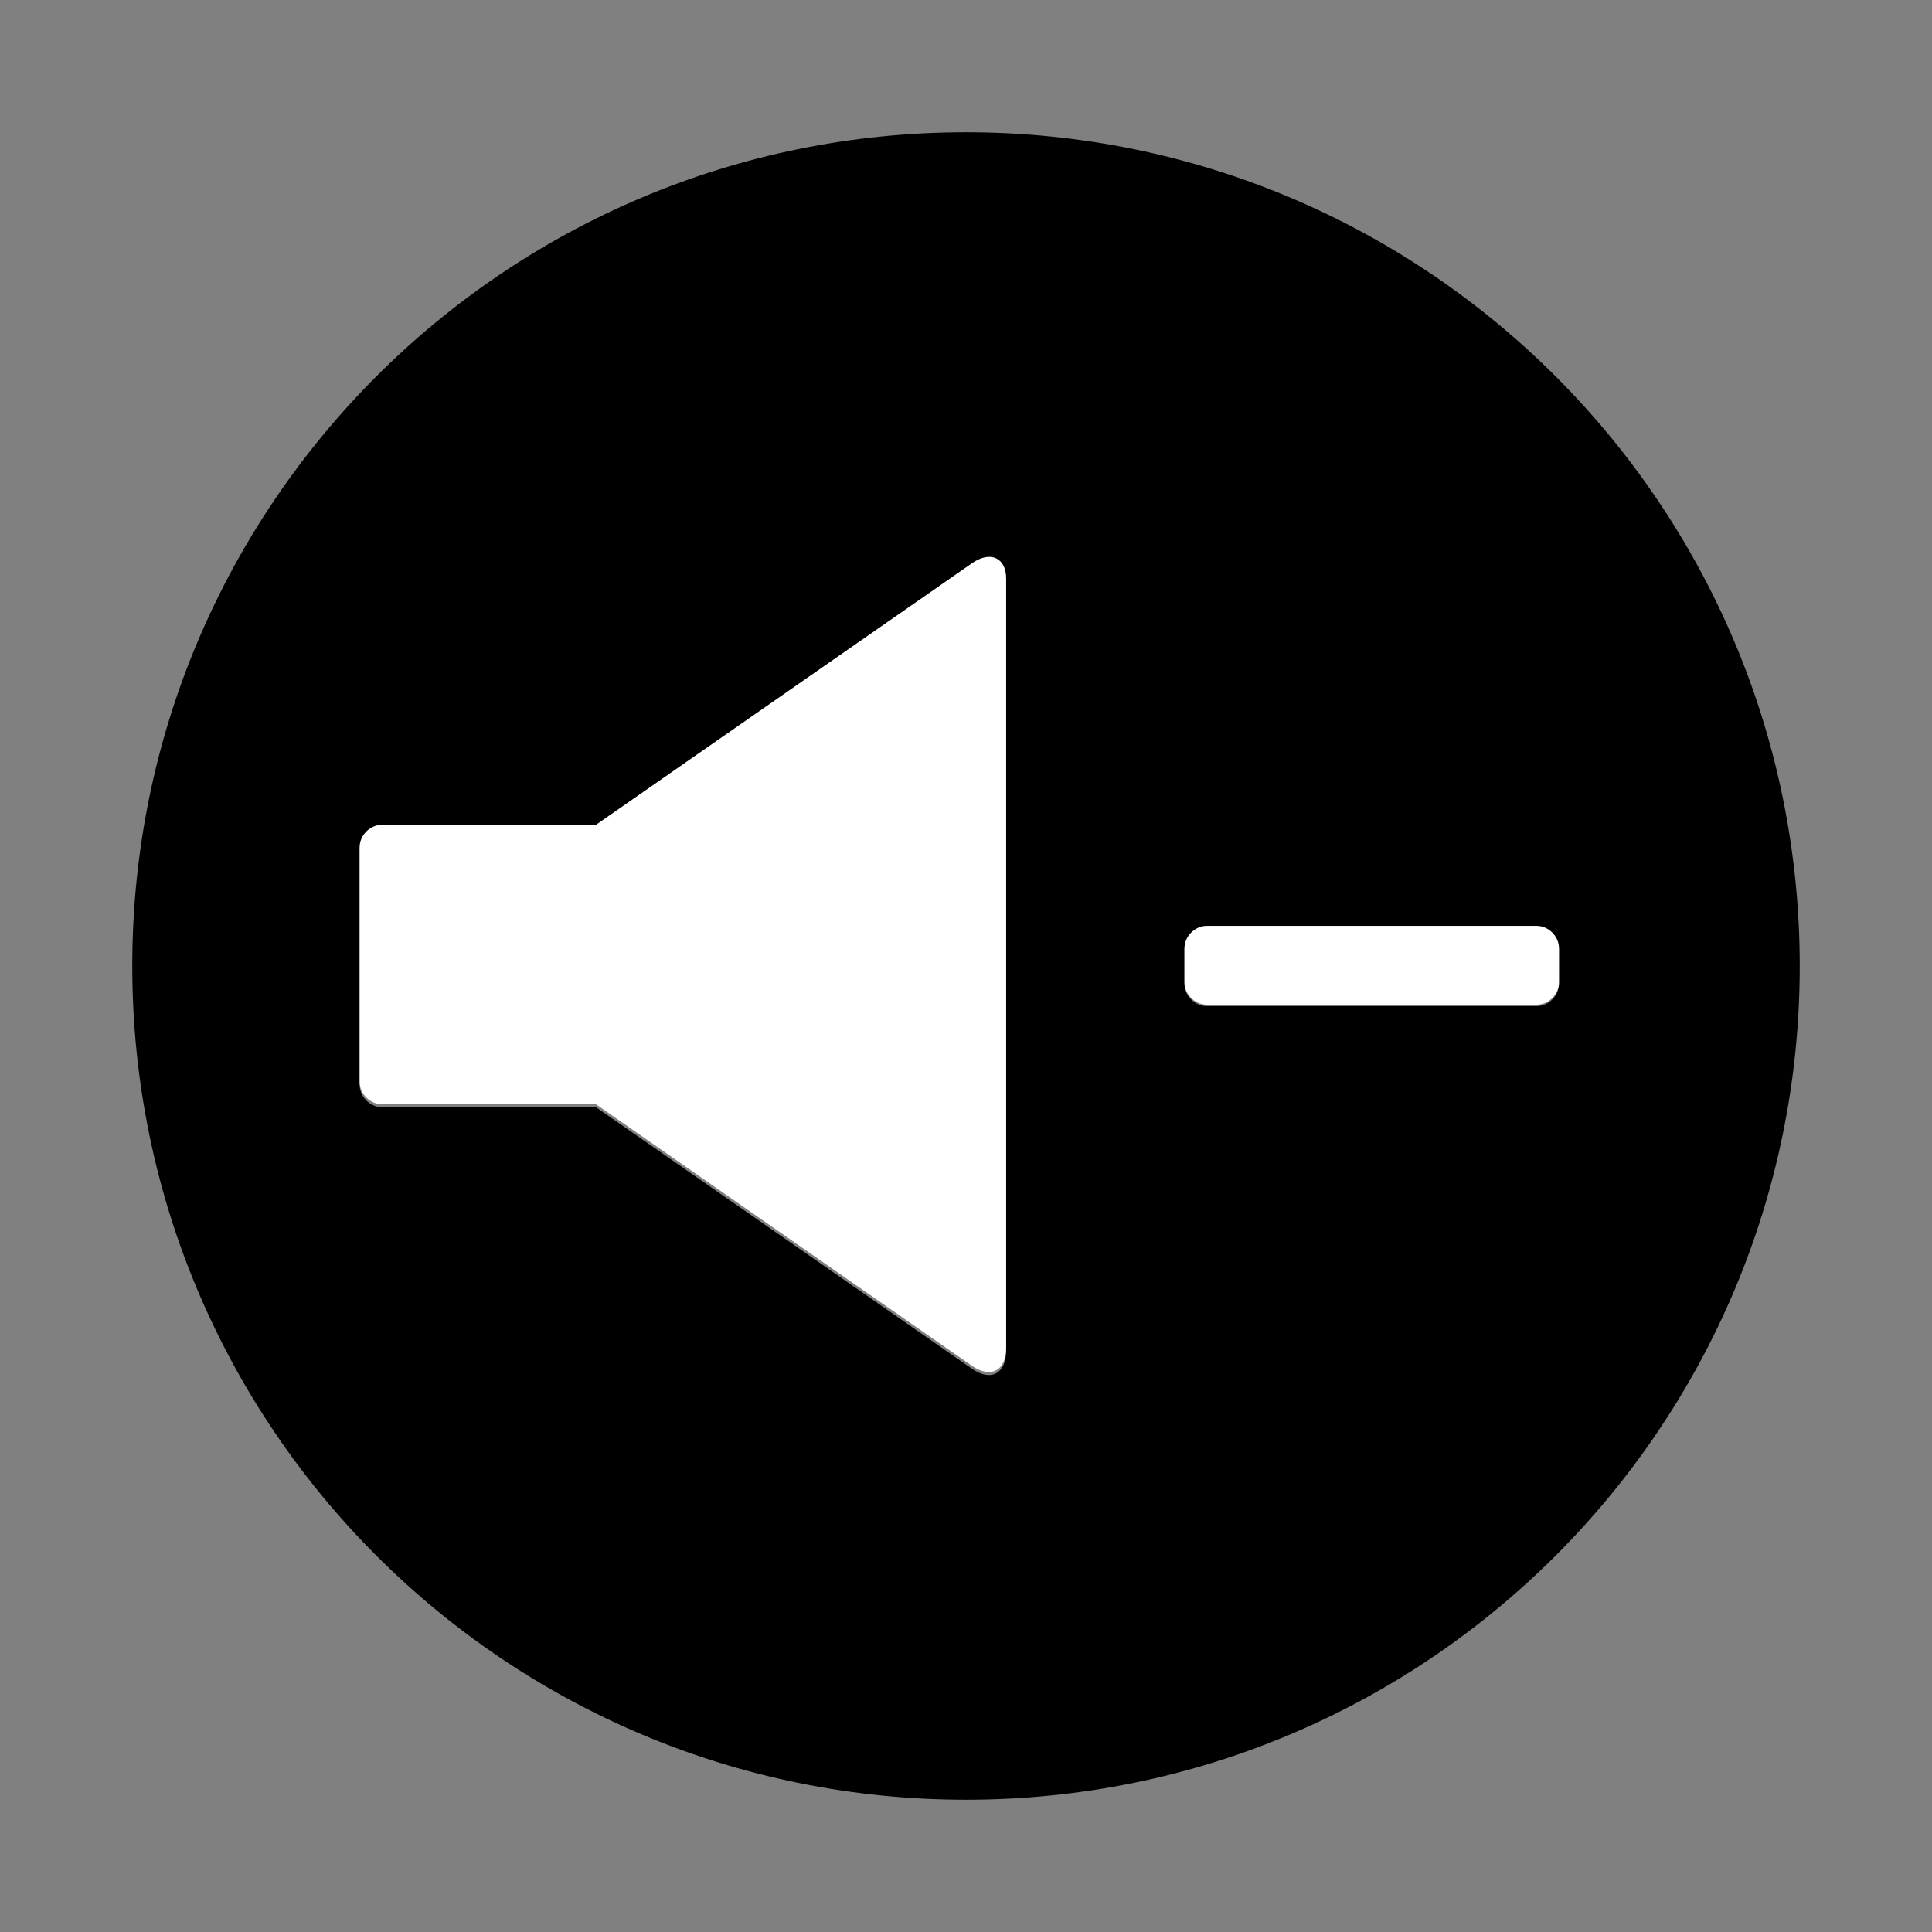
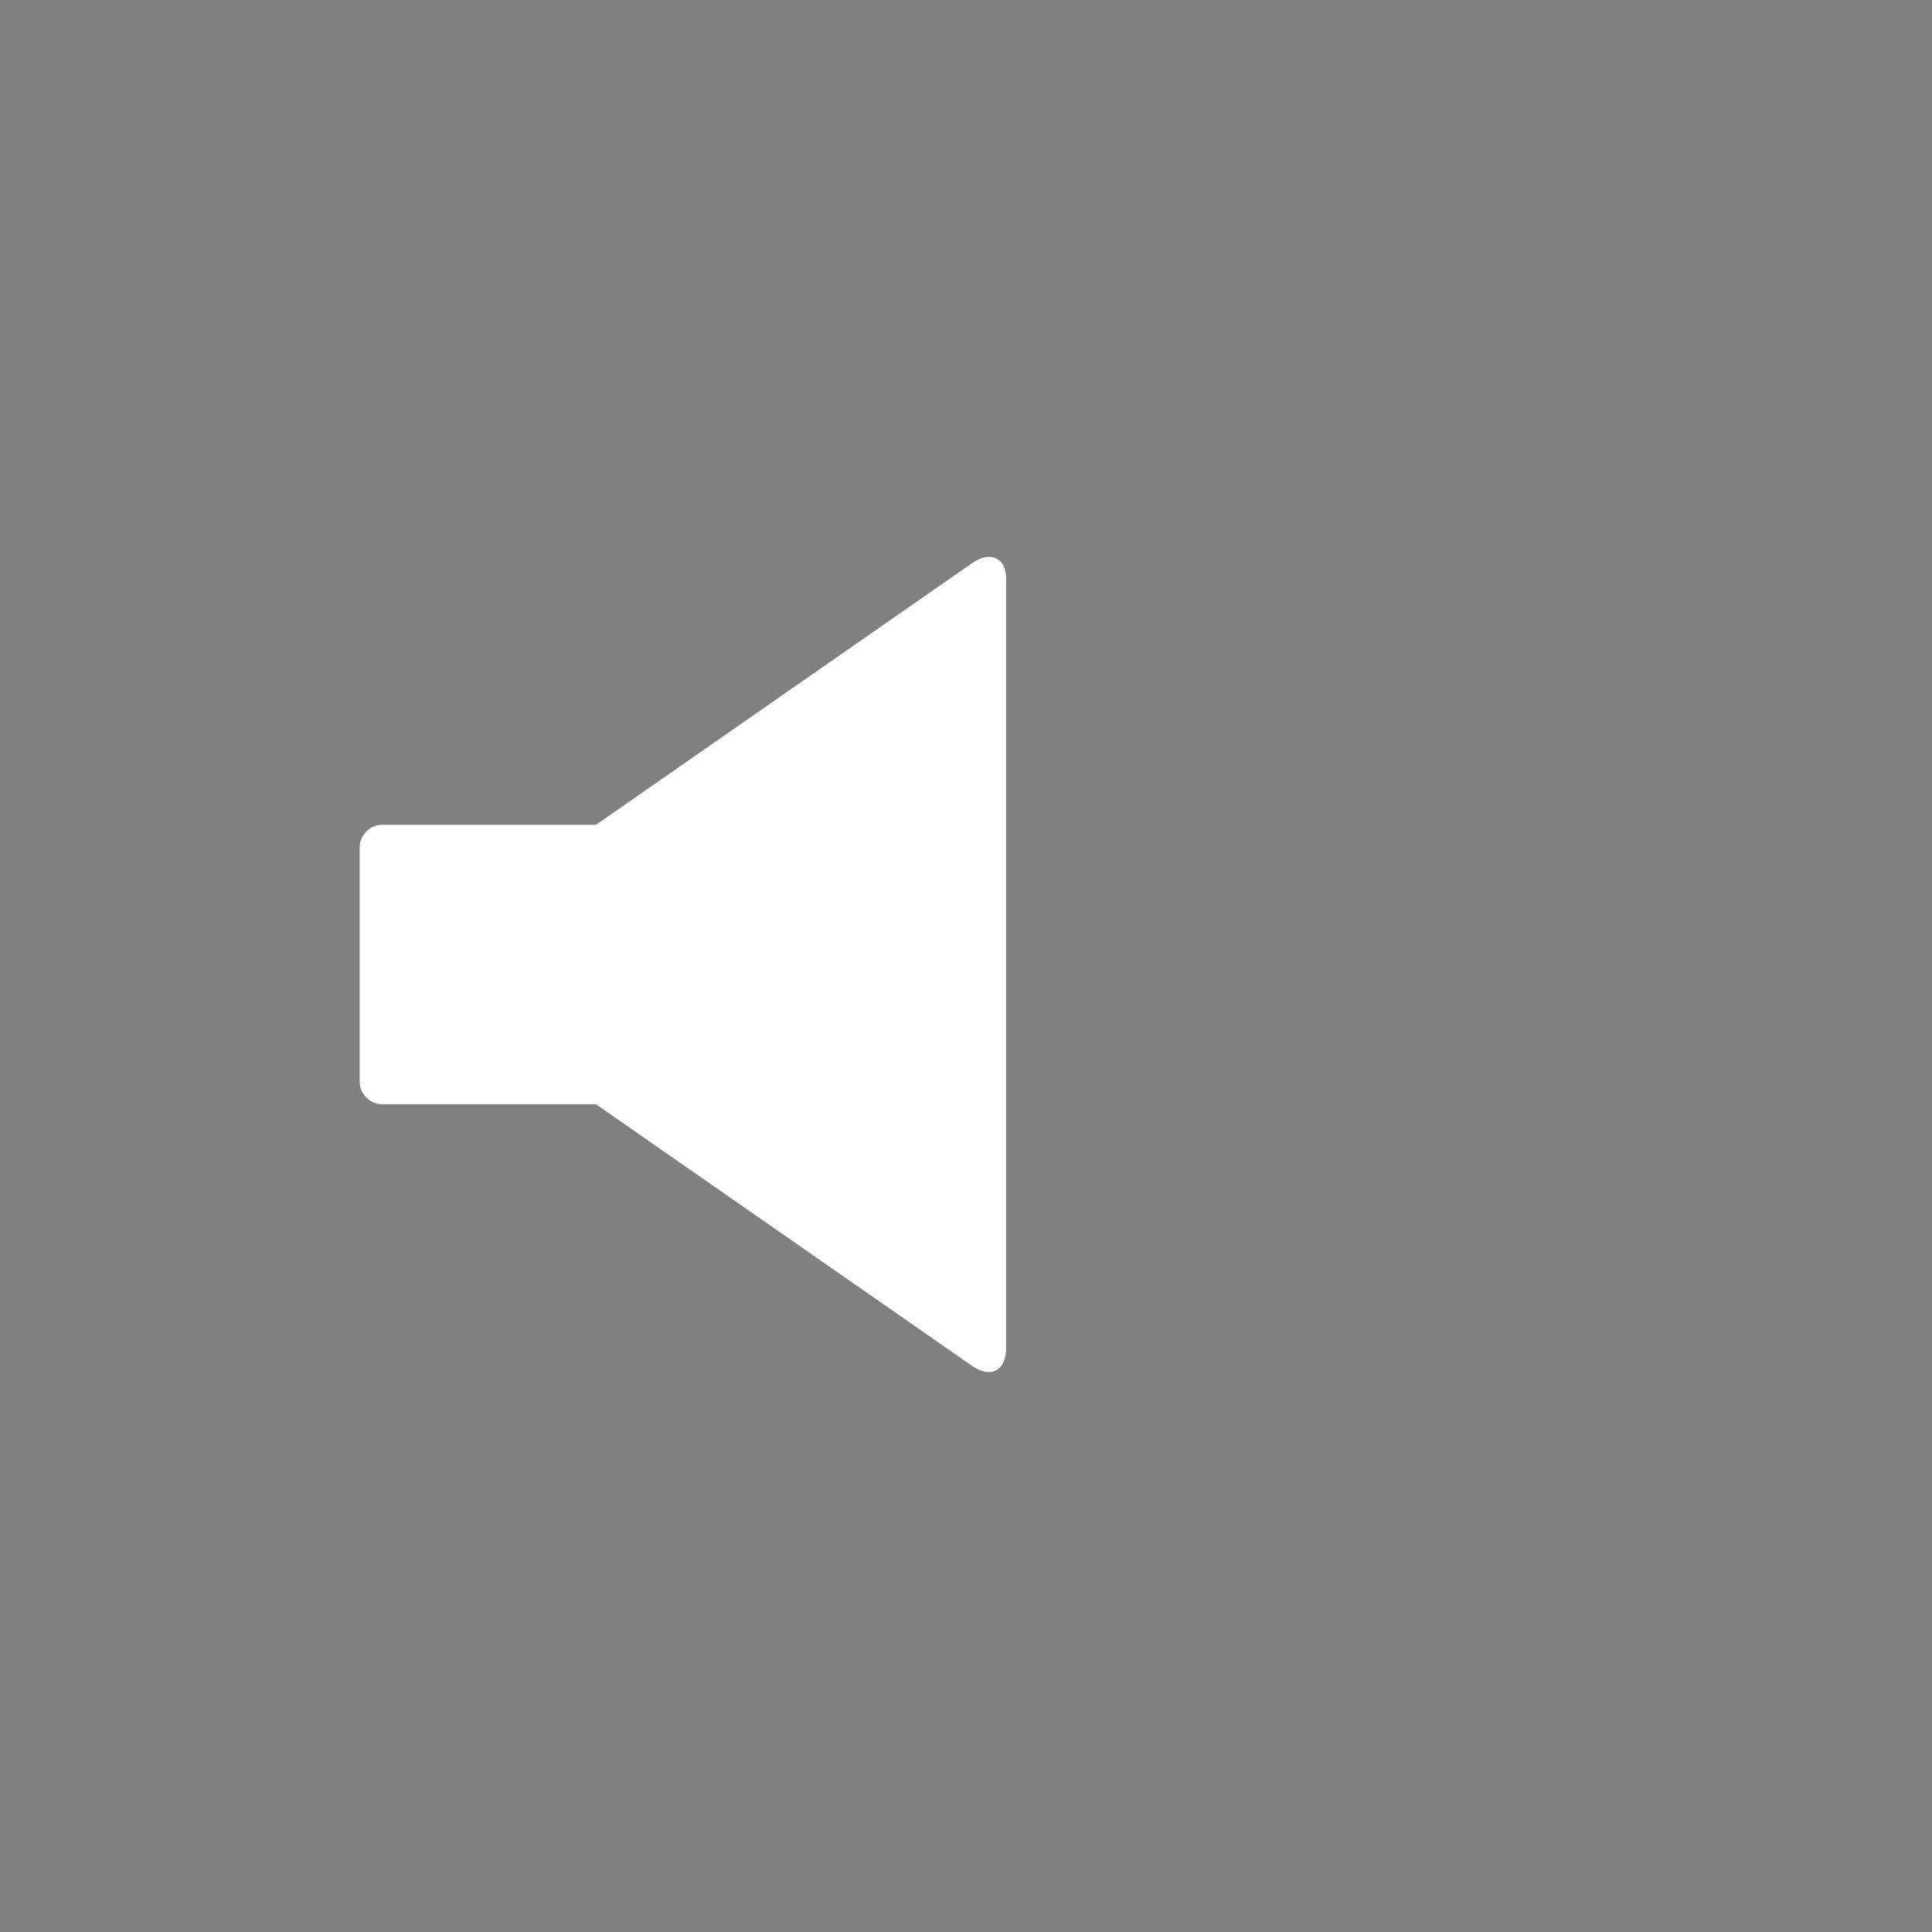
<svg xmlns="http://www.w3.org/2000/svg" version="1.1" baseProfile="tiny" id="Layer_1" x="0px" y="0px" viewBox="-240 332 130 130" xml:space="preserve">
  <rect x="-240" y="332" width="130" height="130" fill="#808080" stroke="none" />
  <g id="Layer_1_1_">
-     <path fill="#000000" d="M-175,340.9c-31,0-56.1,25.1-56.1,56.1c0,31,25.1,56.1,56.1,56.1c31,0,56.1-25.1,56.1-56.1   C-118.9,366-144,340.9-175,340.9z M-172.3,422.9c0,1.5-1,2.1-2.3,1.2l-25.3-17.6h-14.4c-0.8,0-1.5-0.7-1.5-1.5v-15.8   c0-0.8,0.7-1.5,1.5-1.5h14.4l25.3-17.6c1.3-0.9,2.3-0.3,2.3,1.2V422.9z M-136.6,399.7h-22.2c-0.8,0-1.5-0.7-1.5-1.5v-2.3   c0-0.8,0.7-1.5,1.5-1.5h22.2c0.8,0,1.5,0.7,1.5,1.5v2.3C-135.1,399-135.8,399.7-136.6,399.7z" />
-   </g>
+     </g>
  <g id="Layer_2">
    <g>
-       <path fill="#FFFFFF" d="M-136.6,394.3h-22.2c-0.8,0-1.5,0.7-1.5,1.5v2.3c0,0.8,0.7,1.5,1.5,1.5h22.2c0.8,0,1.5-0.7,1.5-1.5v-2.3    C-135.1,395-135.8,394.3-136.6,394.3z" />
      <path fill="#FFFFFF" d="M-174.6,369.9l-25.3,17.6h-14.4c-0.8,0-1.5,0.7-1.5,1.5v15.8c0,0.8,0.7,1.5,1.5,1.5h14.4l25.3,17.6    c1.3,0.9,2.3,0.3,2.3-1.2v-51.8C-172.3,369.6-173.3,369-174.6,369.9z" />
    </g>
  </g>
</svg>